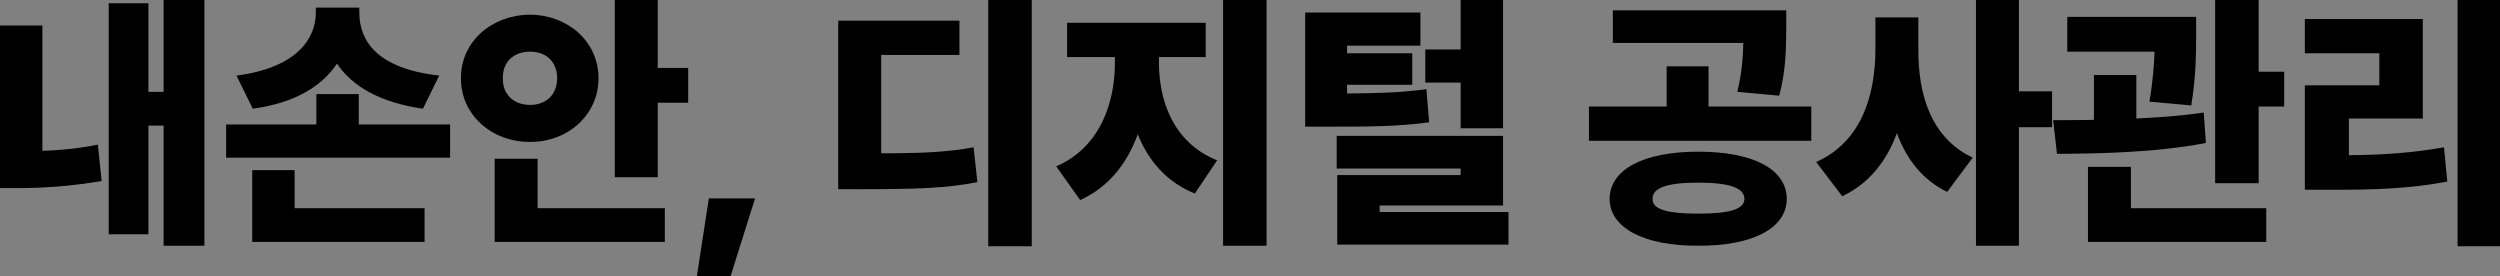
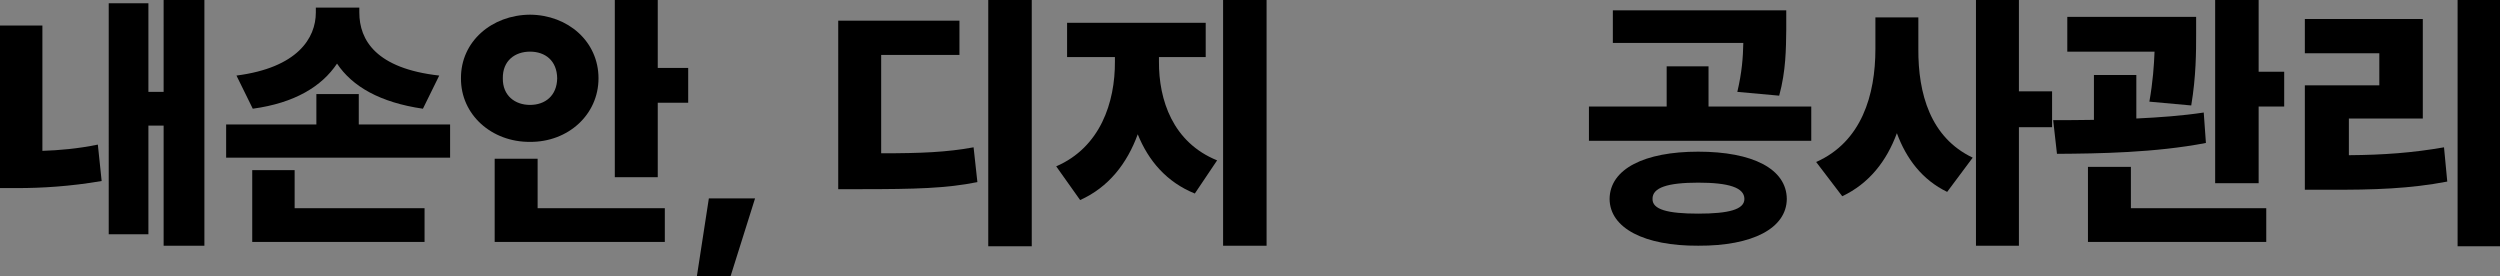
<svg xmlns="http://www.w3.org/2000/svg" id="_레이어_1" data-name="레이어 1" viewBox="0 0 919.006 101.514">
  <rect x="0" y="0" width="919.006" height="101.514" fill="#808080" stroke="none" />
  <defs>
    <style>
      .cls-1 {
        fill: #fff;
      }

      .cls-2 {
        fill: none;
      }

      .cls-3 {
        clip-path: url(#clippath-1);
      }

      .cls-4 {
        clip-path: url(#clippath);
      }
    </style>
    <clipPath id="clippath">
      <rect class="cls-2" x="222.452" y="-400.635" width="50.005" height="49.995" />
    </clipPath>
    <clipPath id="clippath-1">
      <rect class="cls-2" x="222.452" y="-400.635" width="50.005" height="49.995" />
    </clipPath>
  </defs>
  <g>
    <path d="M0,9.392h15.586v46.061c6.195-.2,13.089-.8,20.382-2.299l1.399,13.389c-11.69,1.999-22.081,2.598-30.973,2.598H0V9.392ZM75.136,90.323h-14.987v-44.162h-5.595v39.965h-14.587V1.199h14.587v32.572h5.595V0h14.987v90.323Z" />
    <path d="M83.128,45.761h33.172v-11.19h15.587v11.19h33.571v12.189h-82.33v-12.189ZM116.1,4.596v-1.798h15.986v1.798c0,10.191,6.195,20.583,29.375,23.18l-5.995,12.189c-15.787-2.298-25.978-8.193-31.573-16.586-5.596,8.393-15.587,14.488-30.974,16.586l-5.995-12.189c22.481-2.897,29.175-13.788,29.175-23.18ZM156.066,88.924h-63.346v-26.377h15.587v13.987h47.759v12.39Z" />
    <path d="M194.832,5.396c13.988.1,25.179,9.892,25.179,23.38,0,13.389-11.19,23.48-25.179,23.38-14.088.101-25.478-9.991-25.378-23.38-.1-13.488,11.291-23.28,25.378-23.38ZM181.843,58.351h15.787v18.184h46.76v12.39h-62.546v-30.573ZM194.832,38.567c5.595,0,9.892-3.397,9.992-9.792-.1-6.494-4.396-9.792-9.992-9.792-5.495,0-10.091,3.298-9.991,9.792-.1,6.395,4.496,9.792,9.991,9.792ZM241.792,24.979h11.19v12.789h-11.19v27.377h-15.787V0h15.787v24.979Z" />
    <path d="M268.568,101.514h-12.39l4.396-28.576h16.985l-8.992,28.576Z" />
    <path d="M308.134,7.594h44.562v12.589h-28.775v36.169c14.987,0,24.079-.399,33.971-2.198l1.399,12.789c-11.39,2.299-22.681,2.599-42.963,2.599h-8.193V7.594ZM379.273,90.522h-15.986V0h15.986v90.522Z" />
    <path d="M447.414,58.95l-8.193,12.189c-10.391-4.197-17.085-12.09-20.982-21.781-3.897,10.69-10.691,19.482-21.182,24.179l-8.792-12.39c16.187-6.994,21.682-23.479,21.582-38.566v-1.599h-17.585v-12.589h50.957v12.589h-17.186v1.599c-.1,14.188,5.096,29.774,21.382,36.369ZM449.612,0h15.986v90.323h-15.986V0Z" />
-     <path d="M522.149,16.786h-26.977v2.797h23.979v11.591h-23.979v3.197c11.39-.101,19.683-.3,29.175-1.599l.999,12.189c-11.79,1.599-22.182,1.599-38.367,1.599h-7.194V4.596h42.364v12.19ZM491.376,49.957h61.147v25.578h-45.361v2.398h47.359v11.989h-62.946v-25.578h45.361v-2.397h-45.561v-11.99ZM523.948,18.185h12.988V0h15.587v47.16h-15.587v-16.786h-12.988v-12.189Z" />
    <path d="M584.095,39.167h28.575v-14.788h15.387v14.788h37.768v12.589h-81.729v-12.589ZM656.832,73.138c-.1,10.791-12.589,17.285-32.572,17.186-19.683.1-32.472-6.395-32.572-17.186.101-11.091,12.89-17.385,32.572-17.385,19.983,0,32.473,6.294,32.572,17.385ZM592.887,3.797h63.745v7.194c-.1,6.994-.1,14.987-2.598,24.179l-15.387-1.398c1.698-7.194,2.099-12.689,2.198-17.985h-47.959V3.797ZM624.26,78.533c11.19,0,16.985-1.499,16.985-5.396,0-4.196-5.795-5.995-16.985-5.995s-16.886,1.799-16.785,5.995c-.101,3.896,5.595,5.396,16.785,5.396Z" />
    <path d="M725.174,57.95l-9.393,12.59c-9.092-4.396-14.987-12.09-18.483-21.582-3.797,10.291-10.191,18.484-20.083,23.181l-9.592-12.59c16.686-7.394,21.781-24.579,21.781-41.564V6.395h15.786v11.59c-.1,16.387,4.396,32.572,19.983,39.966ZM726.372,0h15.787v33.571h12.189v13.188h-12.189v43.563h-15.787V0Z" />
    <path d="M769.734,44.062v-16.486h15.587v15.986c8.393-.399,16.886-.999,24.778-2.198l.8,11.191c-18.685,3.597-39.366,3.896-54.753,3.996l-1.399-12.39c4.597,0,9.592,0,14.987-.1ZM807.303,12.39c0,6.594,0,15.587-1.799,26.377l-15.387-1.398c1.299-7.394,1.698-13.289,1.898-18.385h-32.073V6.195h47.36v6.195ZM767.536,61.348h15.787v15.187h49.757v12.39h-65.544v-27.576ZM814.296,0h15.986v26.378h9.393v12.789h-9.393v28.176h-15.986V0Z" />
    <path d="M847.268,31.373h27.376v-11.79h-27.376V6.994h43.362v36.568h-27.177v13.489c12.989-.101,23.48-.899,34.971-2.898l1.198,12.59c-13.588,2.598-26.776,3.098-43.962,2.997h-8.393V31.373ZM919.006,90.522h-15.587V0h15.587v90.522Z" />
  </g>
  <g class="cls-4">
    <g class="cls-3">
      <path class="cls-1" d="M673.783-284.467C615.255-128.38,464.806-17.241,288.279-17.241h0C60.869-17.241-123.483-201.592-123.483-429.005s184.352-411.758,411.761-411.758h0c181.19,0,334.863,117.103,389.904,279.703h433.611v-624.462c0-37-29.995-66.999-66.996-66.999H-468.242c-37.001,0-66.996,29.999-66.996,66.999V327.518c0,37,29.995,66.993,66.996,66.993h1513.04c37.001,0,66.996-29.992,66.996-66.993V-284.467h-438.011Z" />
    </g>
  </g>
</svg>